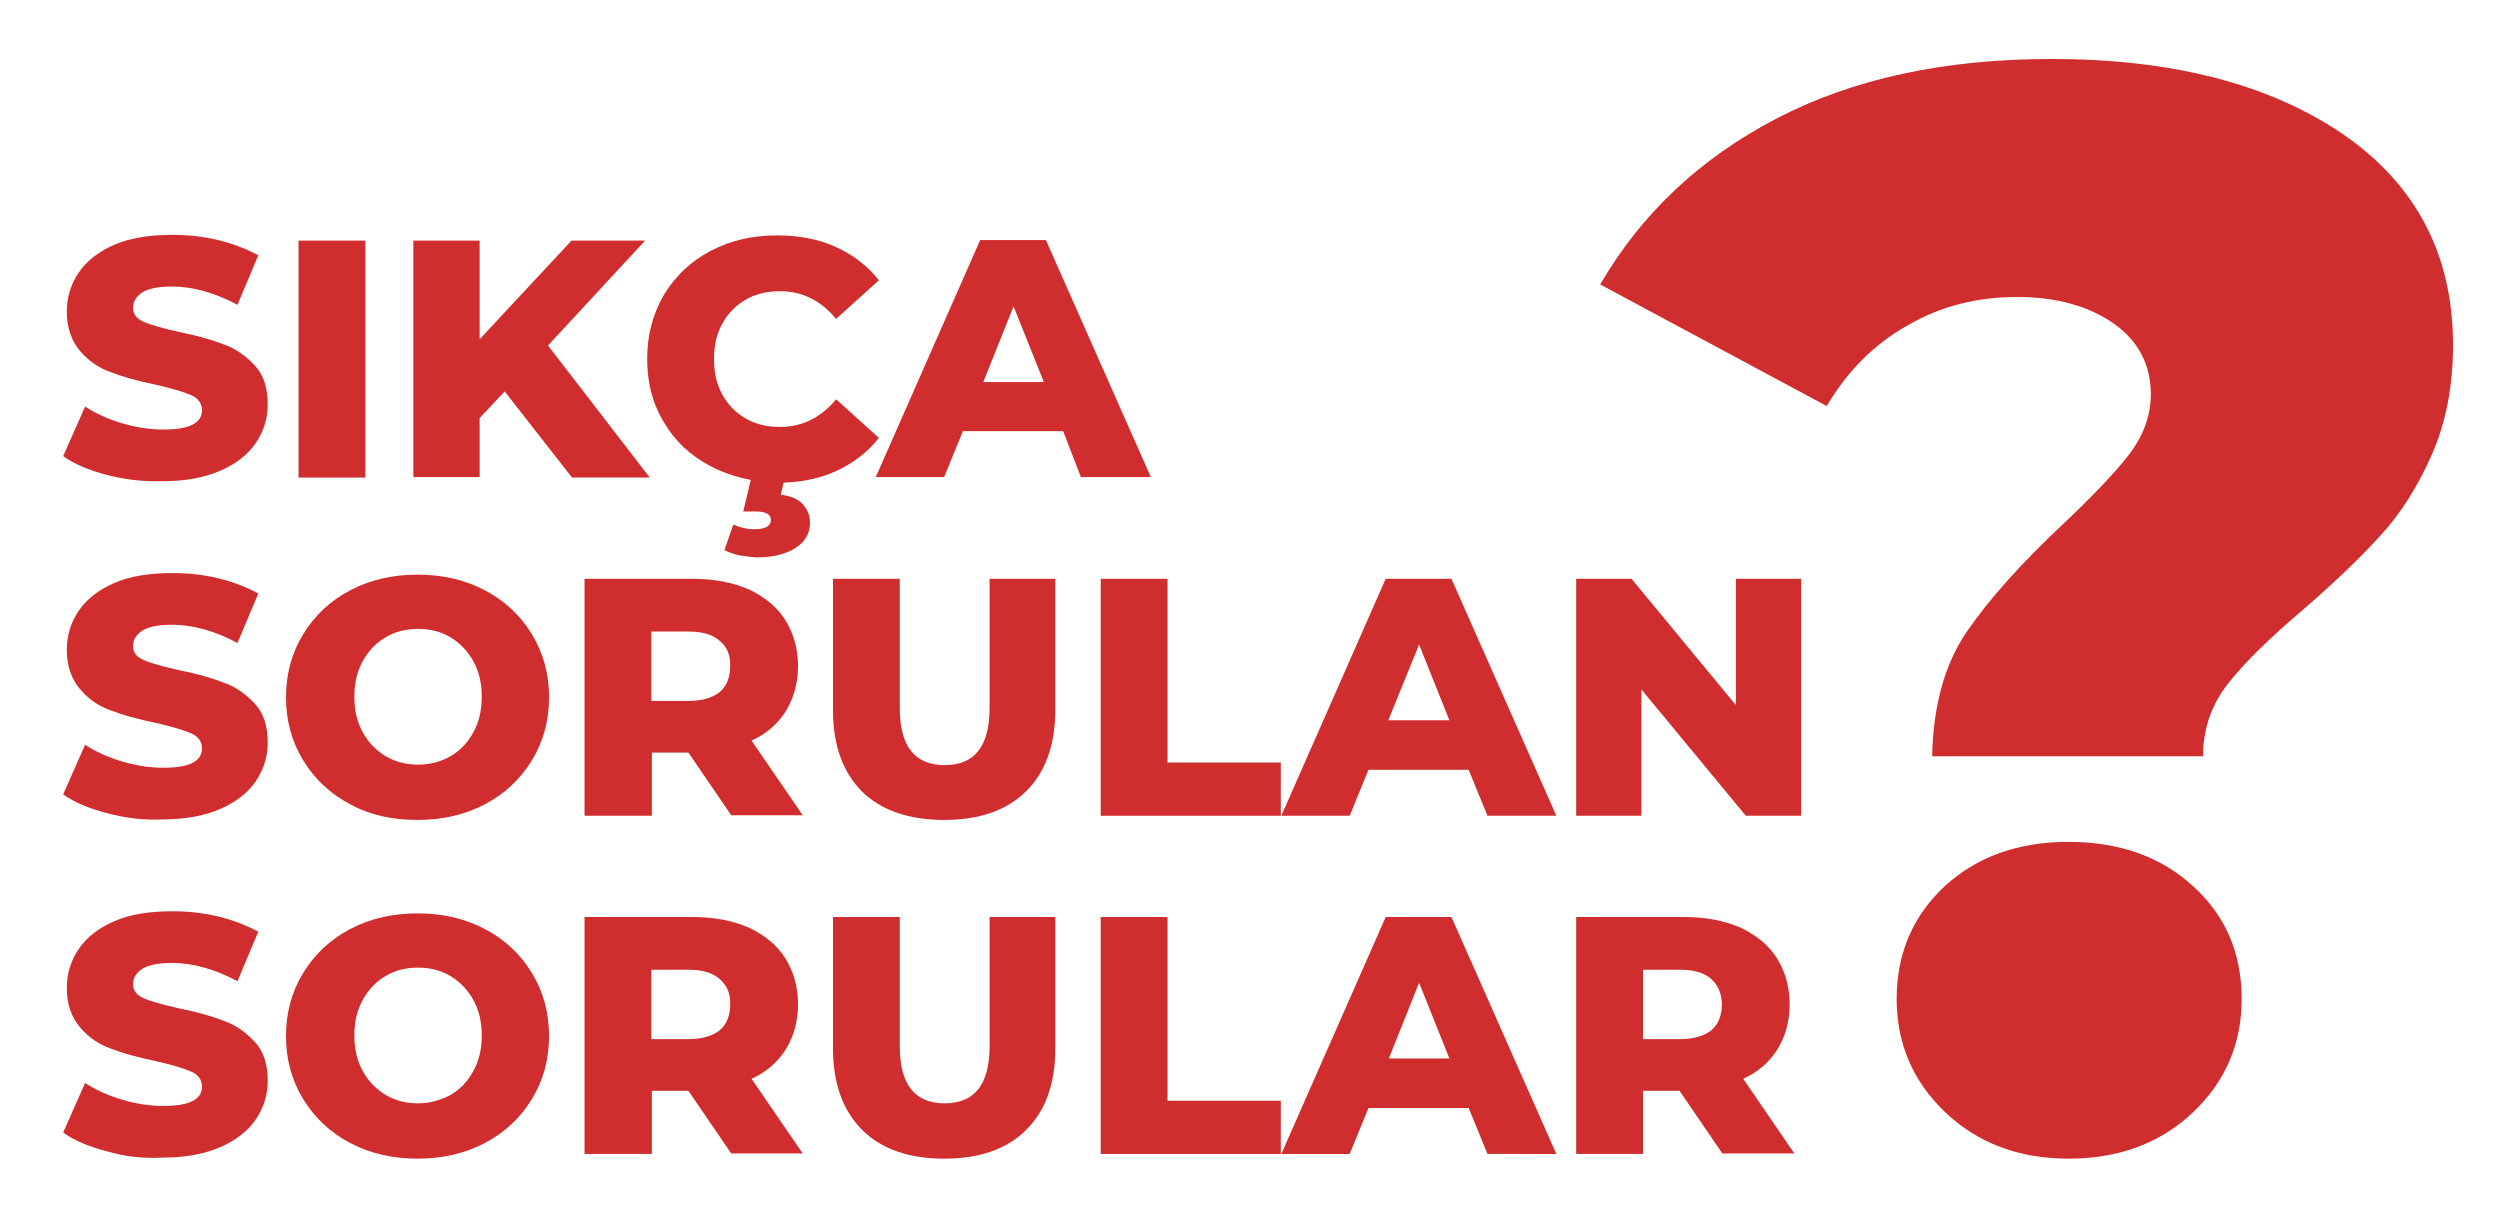
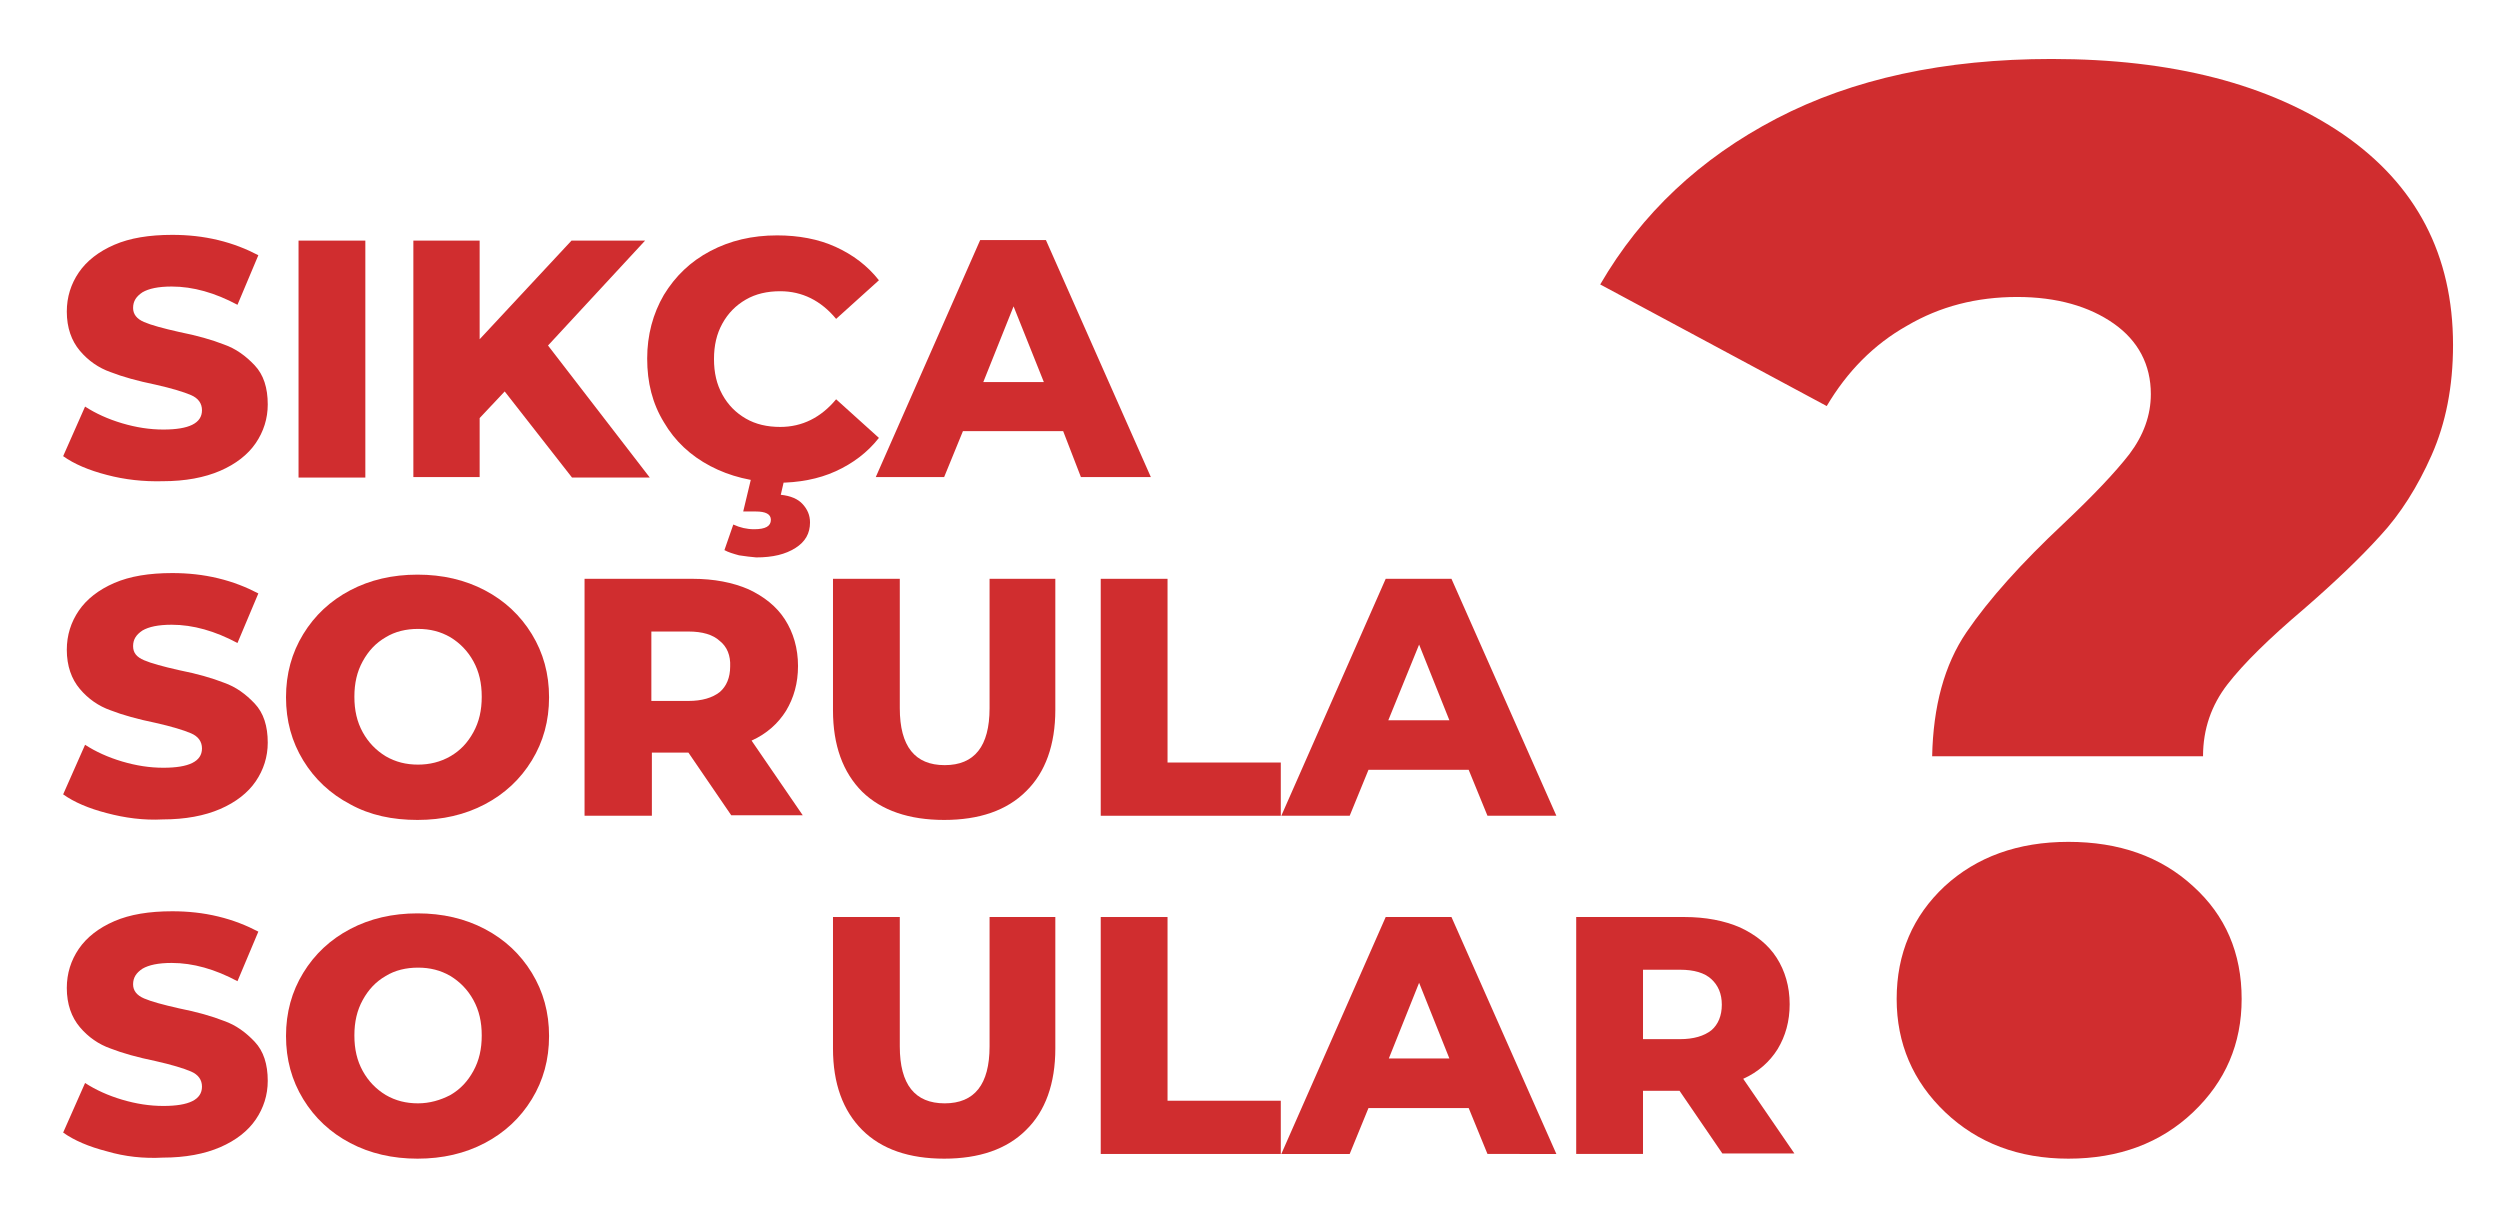
<svg xmlns="http://www.w3.org/2000/svg" version="1.1" id="Layer_1" x="0px" y="0px" viewBox="-10 134 479 233" style="enable-background:new -10 134 479 233;" xml:space="preserve">
  <style type="text/css">
	.st0{fill:#D02D2F;}
</style>
  <g id="XMLID_78_">
    <g id="XMLID_83_">
      <path id="XMLID_84_" class="st0" d="M10.5,225c-3.5-0.9-6.3-2.1-8.4-3.6l4.2-9.5c2,1.3,4.4,2.4,7.1,3.2c2.7,0.8,5.3,1.2,7.9,1.2    c4.9,0,7.4-1.2,7.4-3.7c0-1.3-0.7-2.3-2.1-2.9c-1.4-0.6-3.7-1.3-6.8-2c-3.4-0.7-6.3-1.5-8.6-2.4c-2.3-0.8-4.3-2.2-5.9-4.1    s-2.5-4.4-2.5-7.5c0-2.8,0.8-5.3,2.3-7.5s3.8-4,6.8-5.3c3-1.3,6.7-1.9,11.1-1.9c3,0,5.9,0.3,8.8,1c2.9,0.7,5.4,1.7,7.7,2.9l-4,9.5    c-4.3-2.3-8.5-3.5-12.6-3.5c-2.6,0-4.4,0.4-5.6,1.1c-1.2,0.8-1.8,1.7-1.8,3c0,1.2,0.7,2.1,2.1,2.7c1.4,0.6,3.6,1.2,6.7,1.9    c3.5,0.7,6.3,1.5,8.6,2.4c2.3,0.8,4.2,2.2,5.9,4s2.5,4.3,2.5,7.5c0,2.7-0.8,5.2-2.3,7.4c-1.5,2.2-3.8,4-6.8,5.3c-3,1.3-6.7,2-11,2    C17.5,226.3,13.9,225.9,10.5,225z" />
      <path id="XMLID_86_" class="st0" d="M47.2,180.1H60v45.4H47.2V180.1z" />
      <path id="XMLID_88_" class="st0" d="M86.7,209l-4.8,5.1v11.3H69.2v-45.3h12.7V199l17.6-18.9h14.1L95,200.2l19.5,25.3H99.6    L86.7,209z" />
      <path id="XMLID_90_" class="st0" d="M126.1,223.3c-3.8-2-6.8-4.8-8.9-8.4c-2.2-3.6-3.2-7.6-3.2-12.2c0-4.5,1.1-8.6,3.2-12.2    c2.2-3.6,5.1-6.4,8.9-8.4s8-3,12.8-3c4.1,0,7.9,0.7,11.2,2.2s6.1,3.6,8.3,6.4l-8.2,7.4c-2.9-3.5-6.5-5.3-10.7-5.3    c-2.5,0-4.7,0.5-6.6,1.6c-1.9,1.1-3.4,2.6-4.5,4.6s-1.6,4.2-1.6,6.8c0,2.6,0.5,4.8,1.6,6.8s2.6,3.5,4.5,4.6s4.1,1.6,6.6,1.6    c4.2,0,7.8-1.8,10.7-5.3l8.2,7.4c-2.2,2.8-5,4.9-8.3,6.4s-7.1,2.2-11.2,2.2C134.1,226.3,129.9,225.3,126.1,223.3z M131.6,240.4    c-1.1-0.3-2.1-0.6-2.8-1l1.7-4.9c1.3,0.6,2.6,0.9,4,0.9c2.2,0,3.2-0.6,3.2-1.8c0-1.1-1-1.6-2.9-1.6h-2.4l1.7-7.1h6.4l-0.9,3.9    c1.9,0.2,3.3,0.8,4.2,1.8s1.4,2.1,1.4,3.5c0,2.1-0.9,3.7-2.8,4.9c-1.9,1.2-4.3,1.8-7.5,1.8C133.9,240.7,132.8,240.6,131.6,240.4z" />
      <path id="XMLID_93_" class="st0" d="M193.7,216.6h-19.2l-3.6,8.8h-13.1l20-45.4h12.6l20.1,45.4h-13.4L193.7,216.6z M190,207.2    l-5.8-14.5l-5.8,14.5H190z" />
      <path id="XMLID_96_" class="st0" d="M10.5,289.8c-3.5-0.9-6.3-2.1-8.4-3.6l4.2-9.5c2,1.3,4.4,2.4,7.1,3.2s5.3,1.2,7.9,1.2    c4.9,0,7.4-1.2,7.4-3.7c0-1.3-0.7-2.3-2.1-2.9c-1.4-0.6-3.7-1.3-6.8-2c-3.4-0.7-6.3-1.5-8.6-2.4c-2.3-0.8-4.3-2.2-5.9-4.1    c-1.6-1.9-2.5-4.4-2.5-7.5c0-2.8,0.8-5.3,2.3-7.5s3.8-4,6.8-5.3s6.7-1.9,11.1-1.9c3,0,5.9,0.3,8.8,1c2.9,0.7,5.4,1.7,7.7,2.9    l-4,9.5c-4.3-2.3-8.5-3.5-12.6-3.5c-2.6,0-4.4,0.4-5.6,1.1c-1.2,0.8-1.8,1.7-1.8,3c0,1.3,0.7,2.1,2.1,2.7c1.4,0.6,3.6,1.2,6.7,1.9    c3.5,0.7,6.3,1.5,8.6,2.4c2.3,0.8,4.2,2.2,5.9,4s2.5,4.3,2.5,7.5c0,2.7-0.8,5.2-2.3,7.4s-3.8,4-6.8,5.3c-3,1.3-6.7,2-11,2    C17.5,291.2,13.9,290.7,10.5,289.8z" />
      <path id="XMLID_98_" class="st0" d="M57.1,288.1c-3.8-2-6.8-4.8-9-8.4c-2.2-3.6-3.3-7.6-3.3-12.1s1.1-8.5,3.3-12.1    c2.2-3.6,5.2-6.4,9-8.4c3.8-2,8.1-3,12.9-3s9.1,1,12.9,3s6.8,4.8,9,8.4c2.2,3.6,3.3,7.6,3.3,12.1s-1.1,8.5-3.3,12.1    c-2.2,3.6-5.2,6.4-9,8.4s-8.1,3-12.9,3S60.9,290.2,57.1,288.1z M76.3,278.9c1.9-1.1,3.3-2.6,4.4-4.6s1.6-4.2,1.6-6.8    c0-2.6-0.5-4.8-1.6-6.8s-2.6-3.5-4.4-4.6c-1.9-1.1-3.9-1.6-6.2-1.6c-2.3,0-4.4,0.5-6.2,1.6c-1.9,1.1-3.3,2.6-4.4,4.6    s-1.6,4.2-1.6,6.8c0,2.6,0.5,4.8,1.6,6.8s2.6,3.5,4.4,4.6c1.9,1.1,3.9,1.6,6.2,1.6C72.3,280.5,74.4,280,76.3,278.9z" />
      <path id="XMLID_101_" class="st0" d="M121.9,278.2h-7v12.1H102v-45.4h20.7c4.1,0,7.7,0.7,10.7,2c3,1.4,5.4,3.3,7,5.8    s2.5,5.5,2.5,8.9c0,3.3-0.8,6.1-2.3,8.6c-1.5,2.4-3.7,4.4-6.6,5.7l9.8,14.3h-13.7L121.9,278.2z M127.9,256.8    c-1.3-1.2-3.3-1.8-6-1.8h-7.1v13.3h7.1c2.6,0,4.6-0.6,6-1.7c1.3-1.1,2-2.8,2-4.9C130,259.6,129.3,257.9,127.9,256.8z" />
      <path id="XMLID_104_" class="st0" d="M155.2,285.7c-3.7-3.7-5.6-8.9-5.6-15.6v-25.2h12.8v24.8c0,7.3,2.9,10.9,8.6,10.9    c5.7,0,8.6-3.6,8.6-10.9v-24.8h12.6V270c0,6.7-1.9,12-5.6,15.6c-3.7,3.7-9,5.5-15.7,5.5S158.9,289.3,155.2,285.7z" />
      <path id="XMLID_106_" class="st0" d="M200.9,244.9h12.8v35.2h21.7v10.2h-34.5V244.9z" />
      <path id="XMLID_108_" class="st0" d="M271.4,281.5h-19.2l-3.6,8.8h-13.1l20-45.4h12.6l20.1,45.4H275L271.4,281.5z M267.7,272    l-5.8-14.5L256,272H267.7z" />
-       <path id="XMLID_111_" class="st0" d="M335.1,244.9v45.4h-10.6l-20-24.2v24.2H292v-45.4h10.6l20,24.2v-24.2    C322.6,244.9,335.1,244.9,335.1,244.9z" />
      <path id="XMLID_113_" class="st0" d="M10.5,354.6c-3.5-0.9-6.3-2.1-8.4-3.6l4.2-9.5c2,1.3,4.4,2.4,7.1,3.2    c2.7,0.8,5.3,1.2,7.9,1.2c4.9,0,7.4-1.2,7.4-3.7c0-1.3-0.7-2.3-2.1-2.9c-1.4-0.6-3.7-1.3-6.8-2c-3.4-0.7-6.3-1.5-8.6-2.4    c-2.3-0.8-4.3-2.2-5.9-4.1c-1.6-1.9-2.5-4.4-2.5-7.5c0-2.8,0.8-5.3,2.3-7.5c1.5-2.2,3.8-4,6.8-5.3s6.7-1.9,11.1-1.9    c3,0,5.9,0.3,8.8,1c2.9,0.7,5.4,1.7,7.7,2.9l-4,9.5c-4.3-2.3-8.5-3.5-12.6-3.5c-2.6,0-4.4,0.4-5.6,1.1c-1.2,0.8-1.8,1.7-1.8,3    c0,1.2,0.7,2.1,2.1,2.7c1.4,0.6,3.6,1.2,6.7,1.9c3.5,0.7,6.3,1.5,8.6,2.4c2.3,0.8,4.2,2.2,5.9,4c1.7,1.8,2.5,4.3,2.5,7.5    c0,2.7-0.8,5.2-2.3,7.4c-1.5,2.2-3.8,4-6.8,5.3s-6.7,2-11,2C17.5,356,13.9,355.6,10.5,354.6z" />
      <path id="XMLID_115_" class="st0" d="M57.1,353c-3.8-2-6.8-4.8-9-8.4s-3.3-7.6-3.3-12.1s1.1-8.5,3.3-12.1s5.2-6.4,9-8.4    c3.8-2,8.1-3,12.9-3s9.1,1,12.9,3s6.8,4.8,9,8.4s3.3,7.6,3.3,12.1s-1.1,8.5-3.3,12.1c-2.2,3.6-5.2,6.4-9,8.4s-8.1,3-12.9,3    S60.9,355,57.1,353z M76.3,343.8c1.9-1.1,3.3-2.6,4.4-4.6s1.6-4.2,1.6-6.8s-0.5-4.8-1.6-6.8s-2.6-3.5-4.4-4.6    c-1.9-1.1-3.9-1.6-6.2-1.6c-2.3,0-4.4,0.5-6.2,1.6c-1.9,1.1-3.3,2.6-4.4,4.6s-1.6,4.2-1.6,6.8s0.5,4.8,1.6,6.8s2.6,3.5,4.4,4.6    c1.9,1.1,3.9,1.6,6.2,1.6C72.3,345.4,74.4,344.8,76.3,343.8z" />
-       <path id="XMLID_118_" class="st0" d="M121.9,343h-7v12.1H102v-45.4h20.7c4.1,0,7.7,0.7,10.7,2c3,1.4,5.4,3.3,7,5.8    s2.5,5.5,2.5,8.9c0,3.3-0.8,6.1-2.3,8.6c-1.5,2.4-3.7,4.4-6.6,5.7l9.8,14.3h-13.7L121.9,343z M127.9,321.6c-1.3-1.2-3.3-1.8-6-1.8    h-7.1v13.3h7.1c2.6,0,4.6-0.6,6-1.7c1.3-1.1,2-2.8,2-4.9C130,324.4,129.3,322.8,127.9,321.6z" />
      <path id="XMLID_121_" class="st0" d="M155.2,350.5c-3.7-3.7-5.6-8.9-5.6-15.6v-25.2h12.8v24.8c0,7.3,2.9,10.9,8.6,10.9    c5.7,0,8.6-3.6,8.6-10.9v-24.8h12.6v25.2c0,6.7-1.9,12-5.6,15.6c-3.7,3.7-9,5.5-15.7,5.5S158.9,354.2,155.2,350.5z" />
      <path id="XMLID_123_" class="st0" d="M200.9,309.7h12.8v35.2h21.7v10.2h-34.5V309.7z" />
-       <path id="XMLID_125_" class="st0" d="M271.4,346.3h-19.2l-3.6,8.8h-13.1l20-45.4h12.6l20.1,45.4H275L271.4,346.3z M267.7,336.8    l-5.8-14.5l-5.8,14.5H267.7z" />
+       <path id="XMLID_125_" class="st0" d="M271.4,346.3h-19.2l-3.6,8.8h-13.1l20-45.4h12.6l20.1,45.4H275z M267.7,336.8    l-5.8-14.5l-5.8,14.5H267.7z" />
      <path id="XMLID_128_" class="st0" d="M311.8,343h-7v12.1H292v-45.4h20.7c4.1,0,7.7,0.7,10.7,2c3,1.4,5.4,3.3,7,5.8    s2.5,5.5,2.5,8.9c0,3.3-0.8,6.1-2.3,8.6c-1.5,2.4-3.7,4.4-6.6,5.7l9.8,14.3H320L311.8,343z M317.9,321.6c-1.3-1.2-3.3-1.8-6-1.8    h-7.1v13.3h7.1c2.6,0,4.6-0.6,6-1.7c1.3-1.1,2-2.8,2-4.9S319.2,322.8,317.9,321.6z" />
    </g>
    <g id="XMLID_79_">
      <path id="XMLID_80_" class="st0" d="M366.8,255.1c4.3-6.3,10.5-13.2,18.6-20.8c5.6-5.3,9.8-9.7,12.6-13.3    c2.7-3.6,4.1-7.4,4.1-11.5c0-5.6-2.4-10.2-7.1-13.5s-10.9-5.1-18.5-5.1c-7.8,0-14.8,1.8-21.1,5.5c-6.4,3.6-11.5,8.8-15.4,15.4    l-43.4-23.3c7.9-13.6,19.2-24.2,33.8-31.8c14.6-7.6,32.1-11.4,52.7-11.4c23.1,0,41.7,4.8,55.8,14.4c14.1,9.7,21.1,23.2,21.1,40.4    c0,8-1.4,15-4.1,21.1s-6,11.3-9.8,15.4c-3.8,4.2-8.7,8.9-14.7,14.1c-6.6,5.6-11.5,10.4-14.6,14.4c-3.1,4-4.7,8.6-4.7,13.8h-51.9    C360.4,269.4,362.5,261.4,366.8,255.1z M362.7,347.1c-6.2-5.9-9.3-13.2-9.3-21.7c0-8.7,3.1-15.9,9.2-21.6c6.1-5.6,14-8.5,23.7-8.5    s17.7,2.8,23.9,8.5c6.2,5.6,9.3,12.8,9.3,21.6c0,8.6-3.1,15.8-9.3,21.7C404,353,396,356,386.3,356    C376.8,356,368.9,353,362.7,347.1z" />
    </g>
  </g>
</svg>